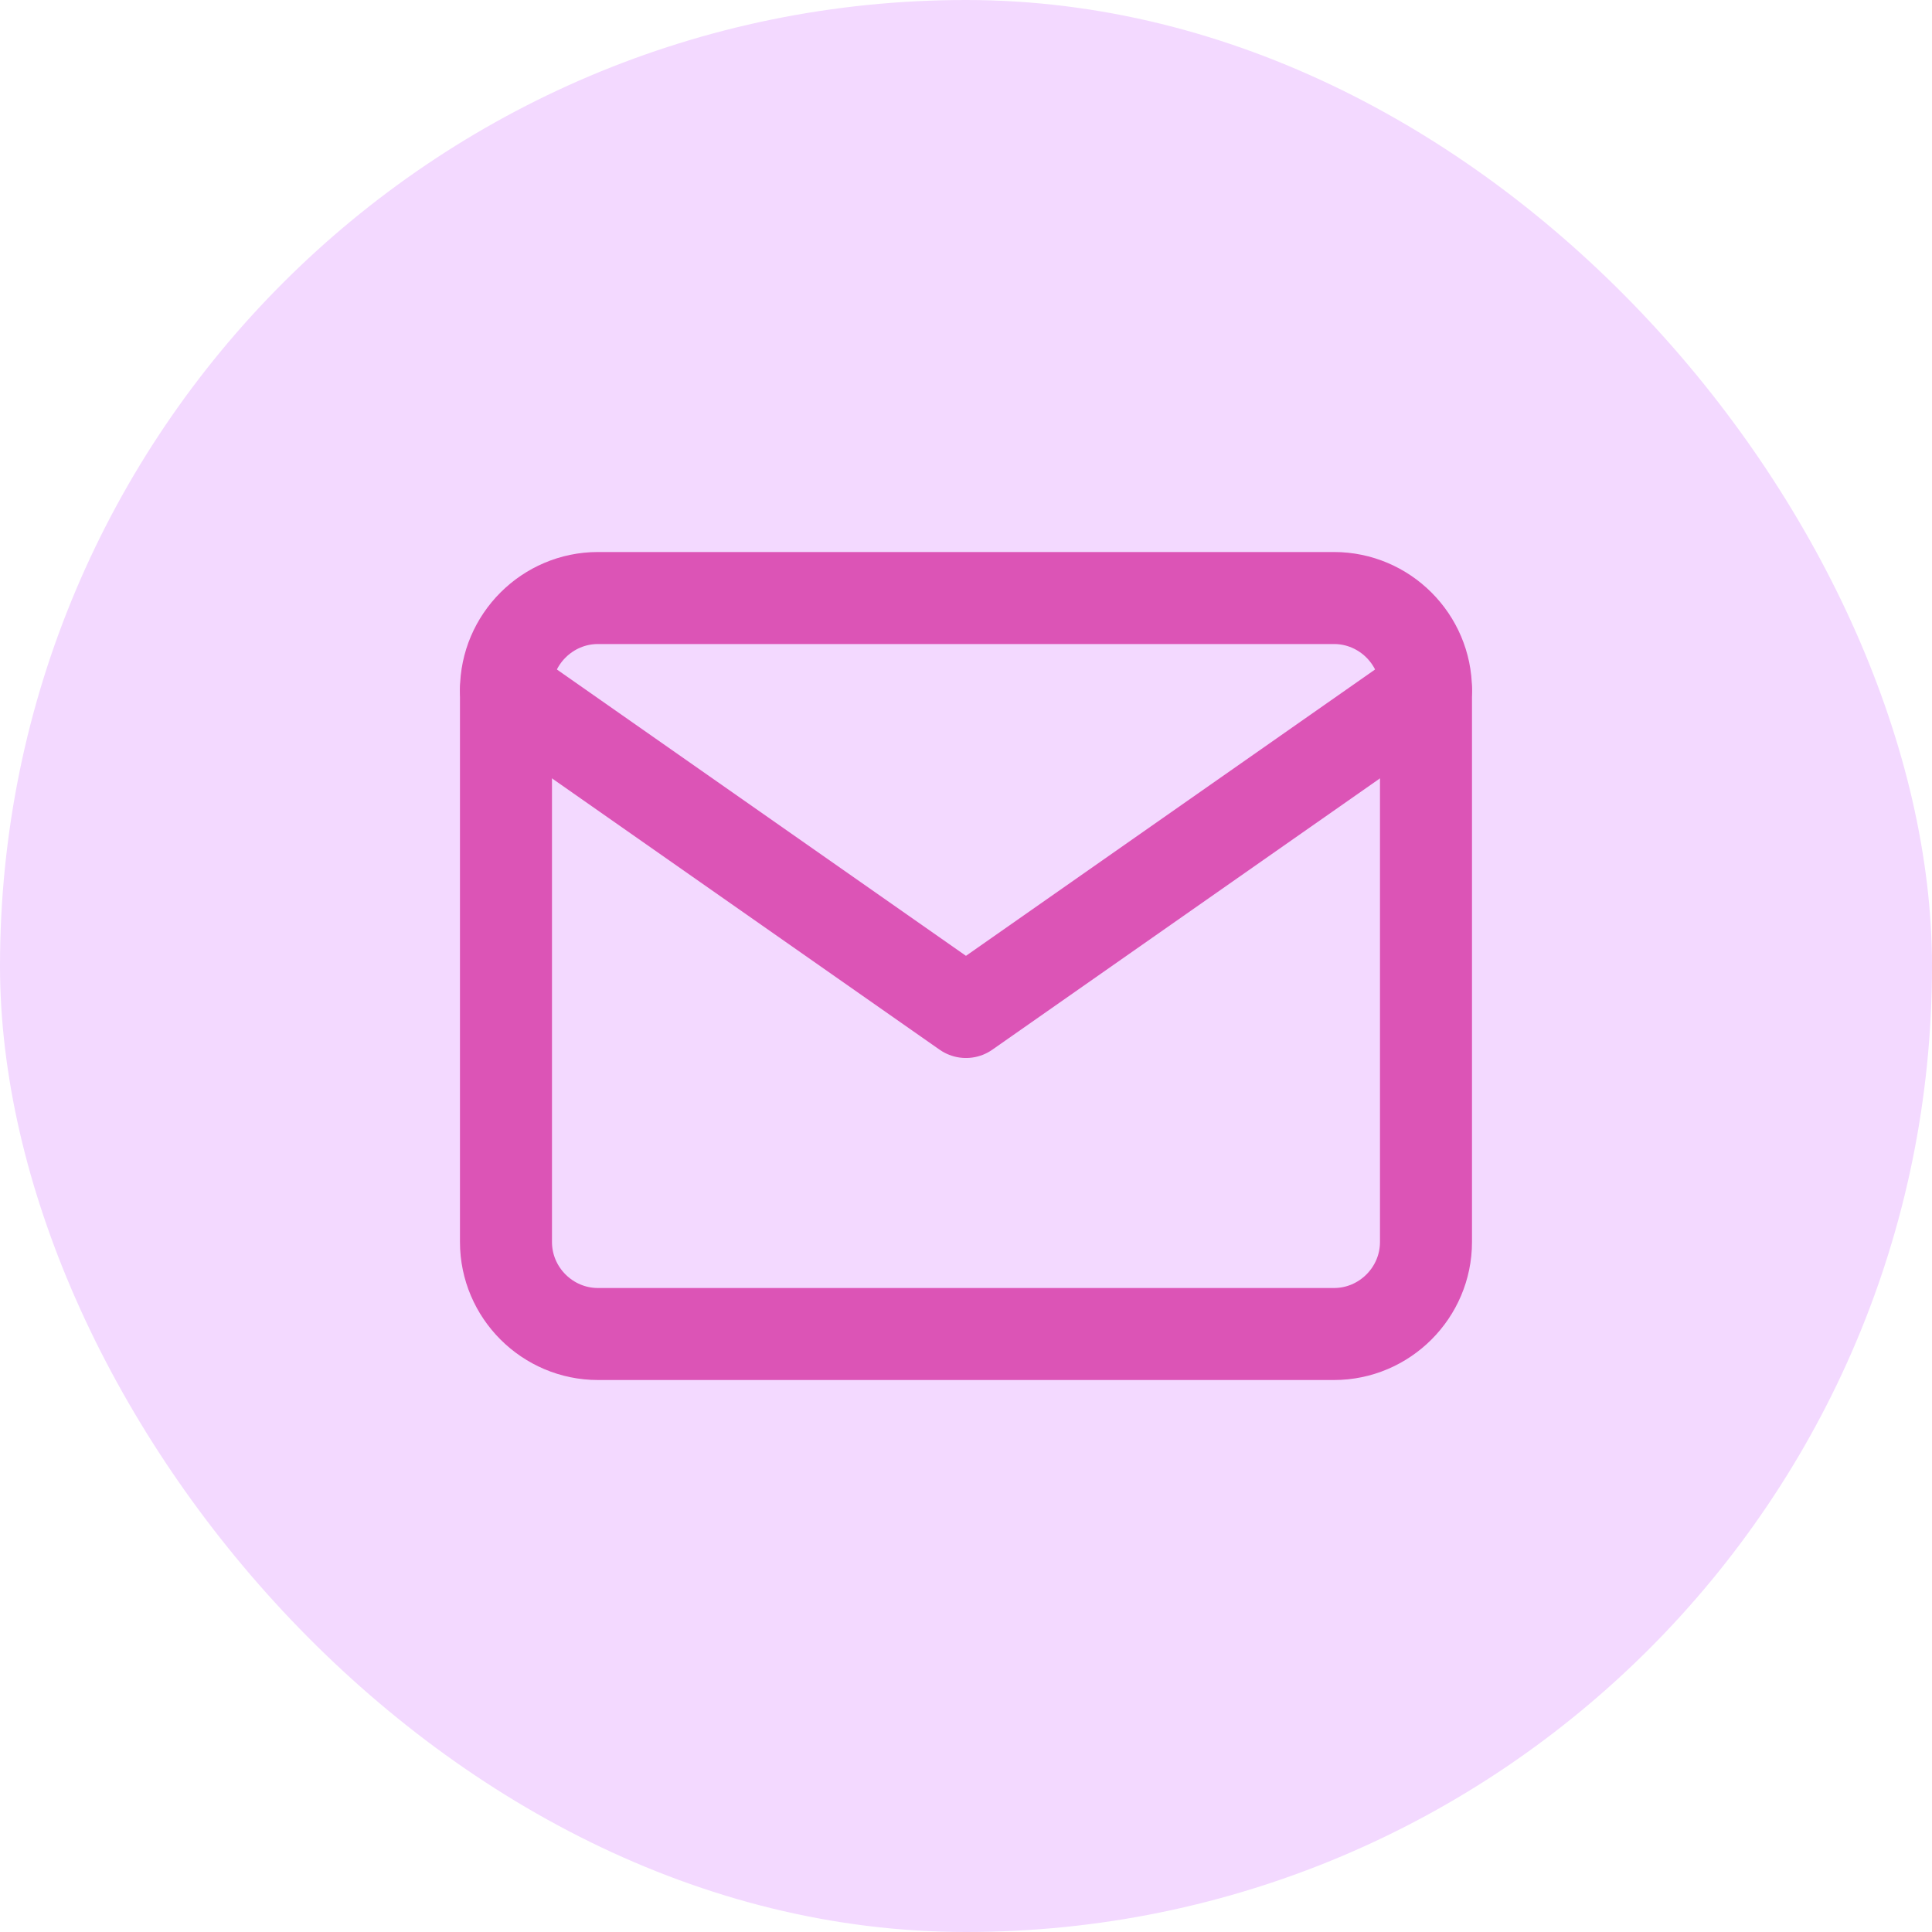
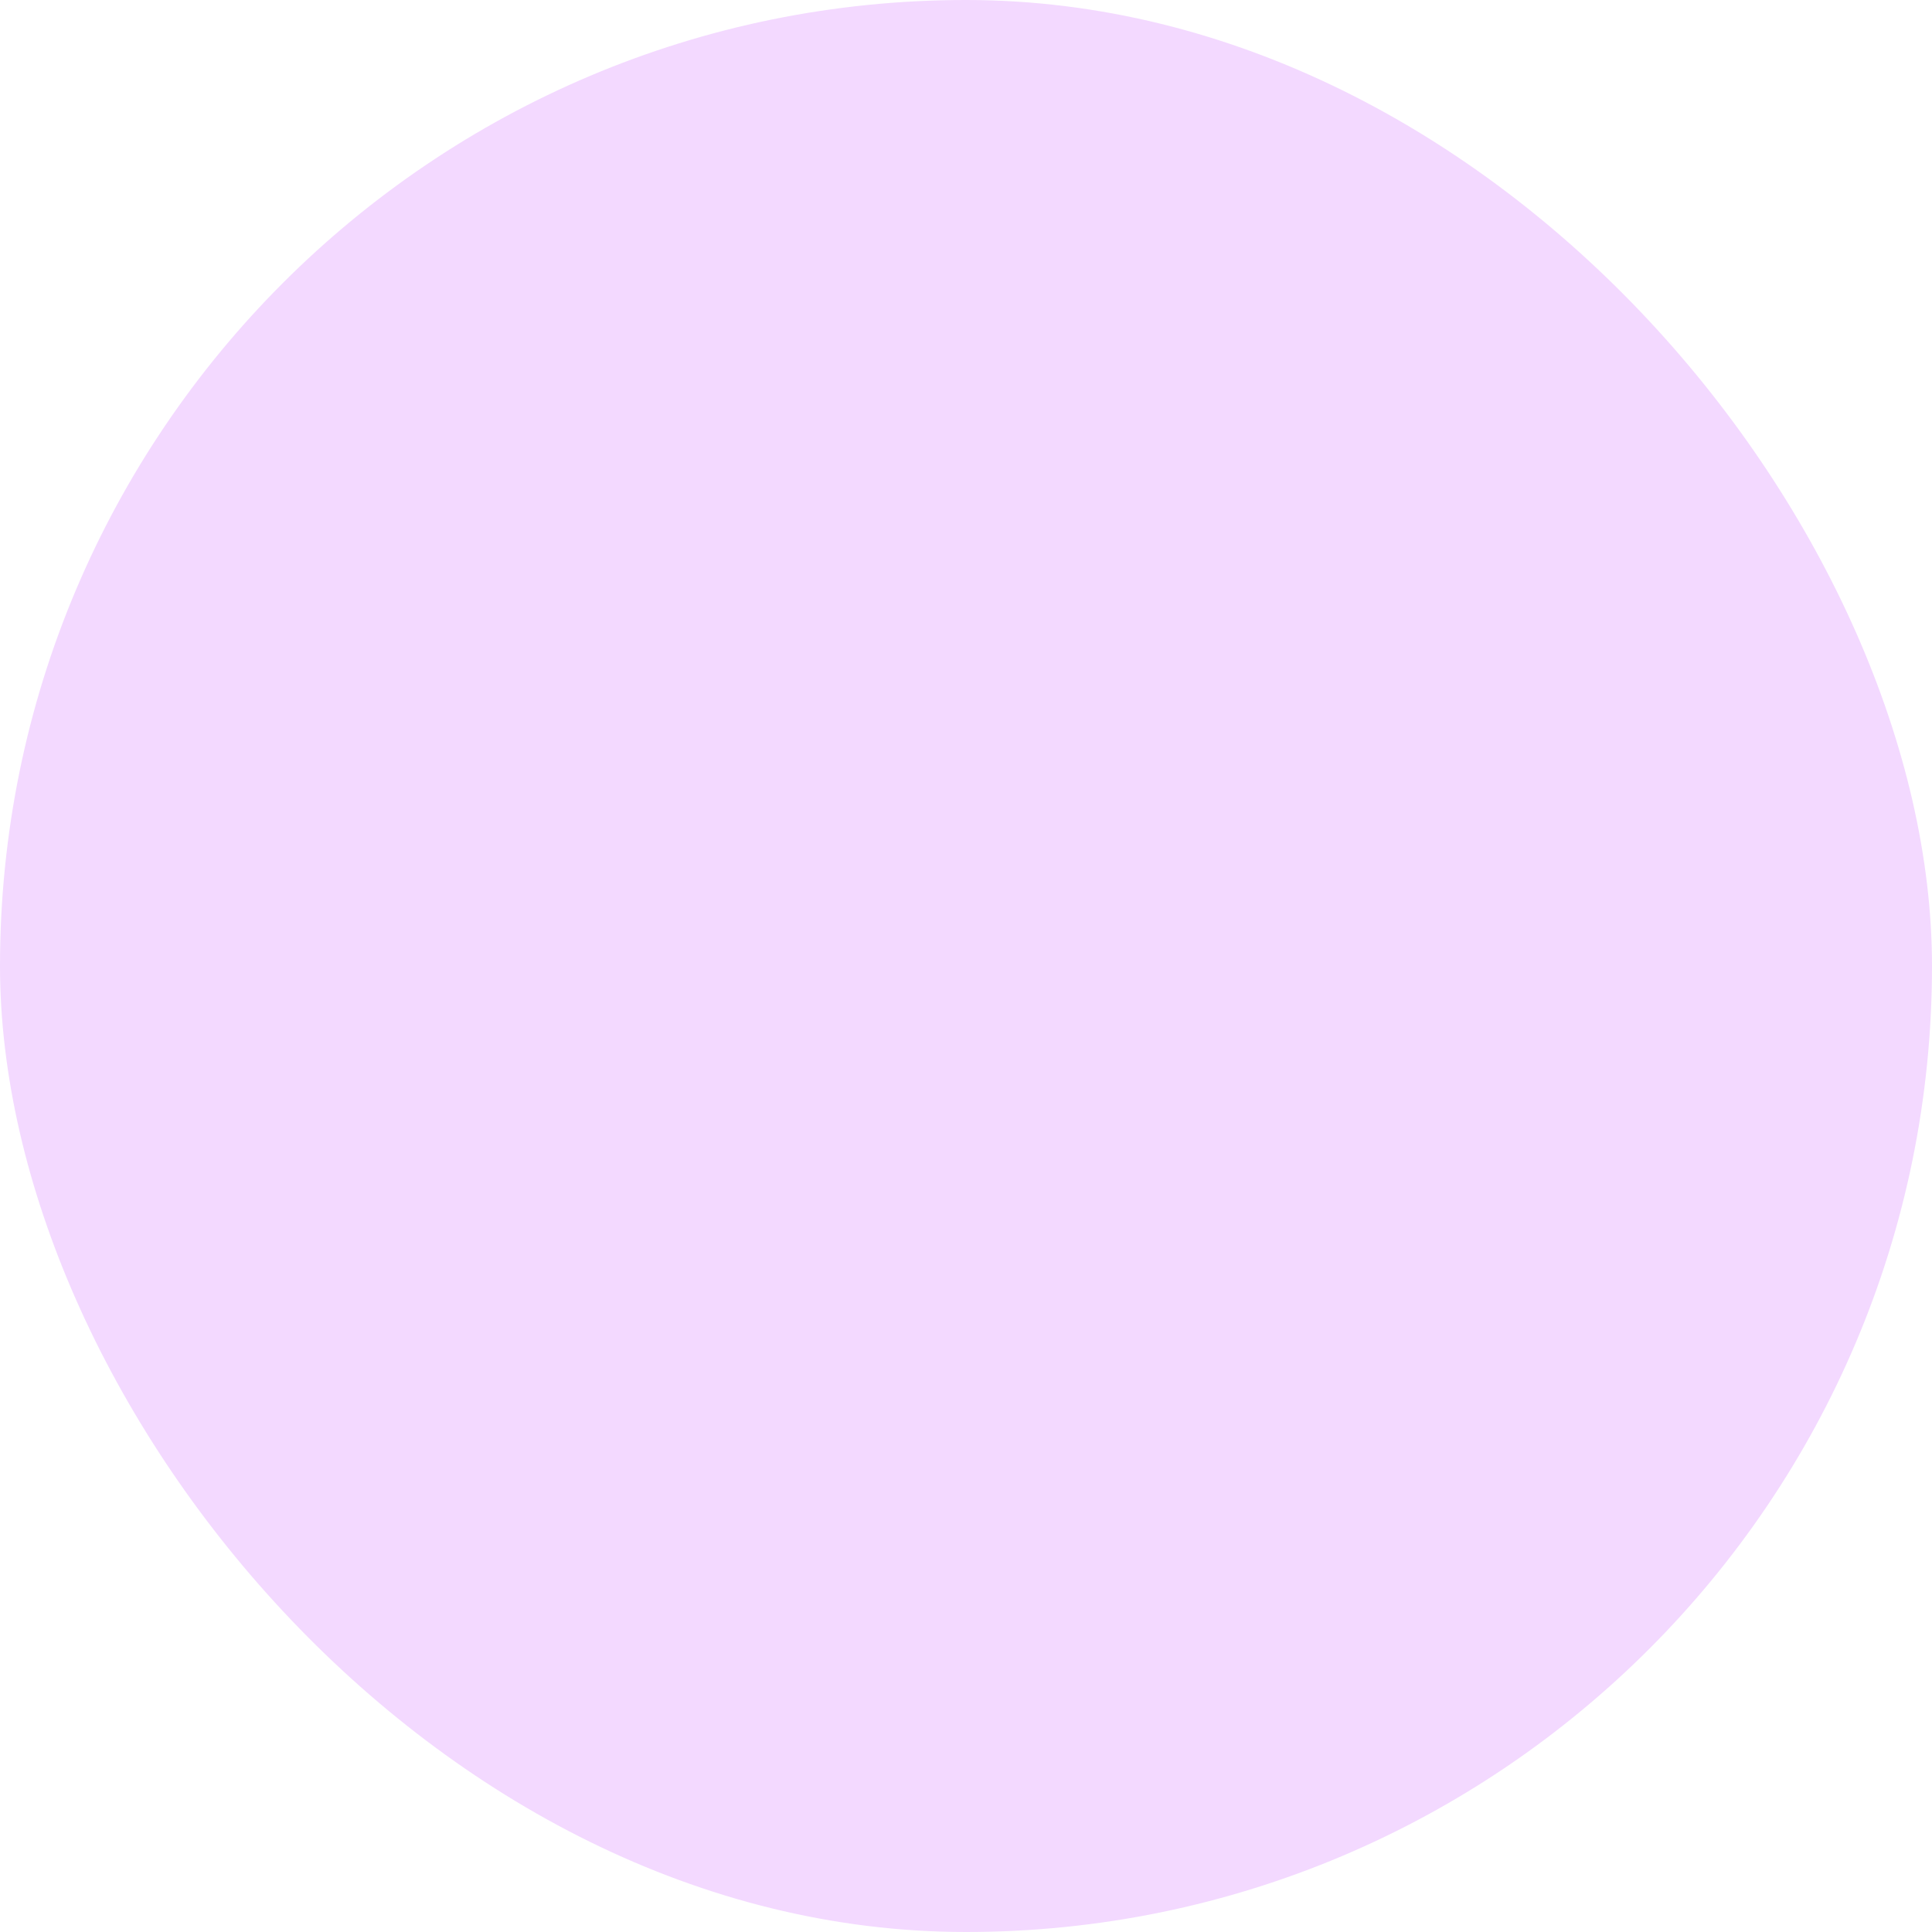
<svg xmlns="http://www.w3.org/2000/svg" width="56" height="56" viewBox="0 0 56 56" fill="none">
  <rect width="56" height="56" rx="28" fill="#F3D9FF" />
-   <path d="M17.333 17.334H38.666C40.133 17.334 41.333 18.534 41.333 20V36C41.333 37.467 40.133 38.667 38.666 38.667H17.333C15.866 38.667 14.666 37.467 14.666 36V20C14.666 18.534 15.866 17.334 17.333 17.334Z" stroke="#DC54B6" stroke-width="2.667" stroke-linecap="round" stroke-linejoin="round" />
-   <path d="M41.333 20L27.999 29.333L14.666 20" stroke="#DC54B6" stroke-width="2.667" stroke-linecap="round" stroke-linejoin="round" />
</svg>